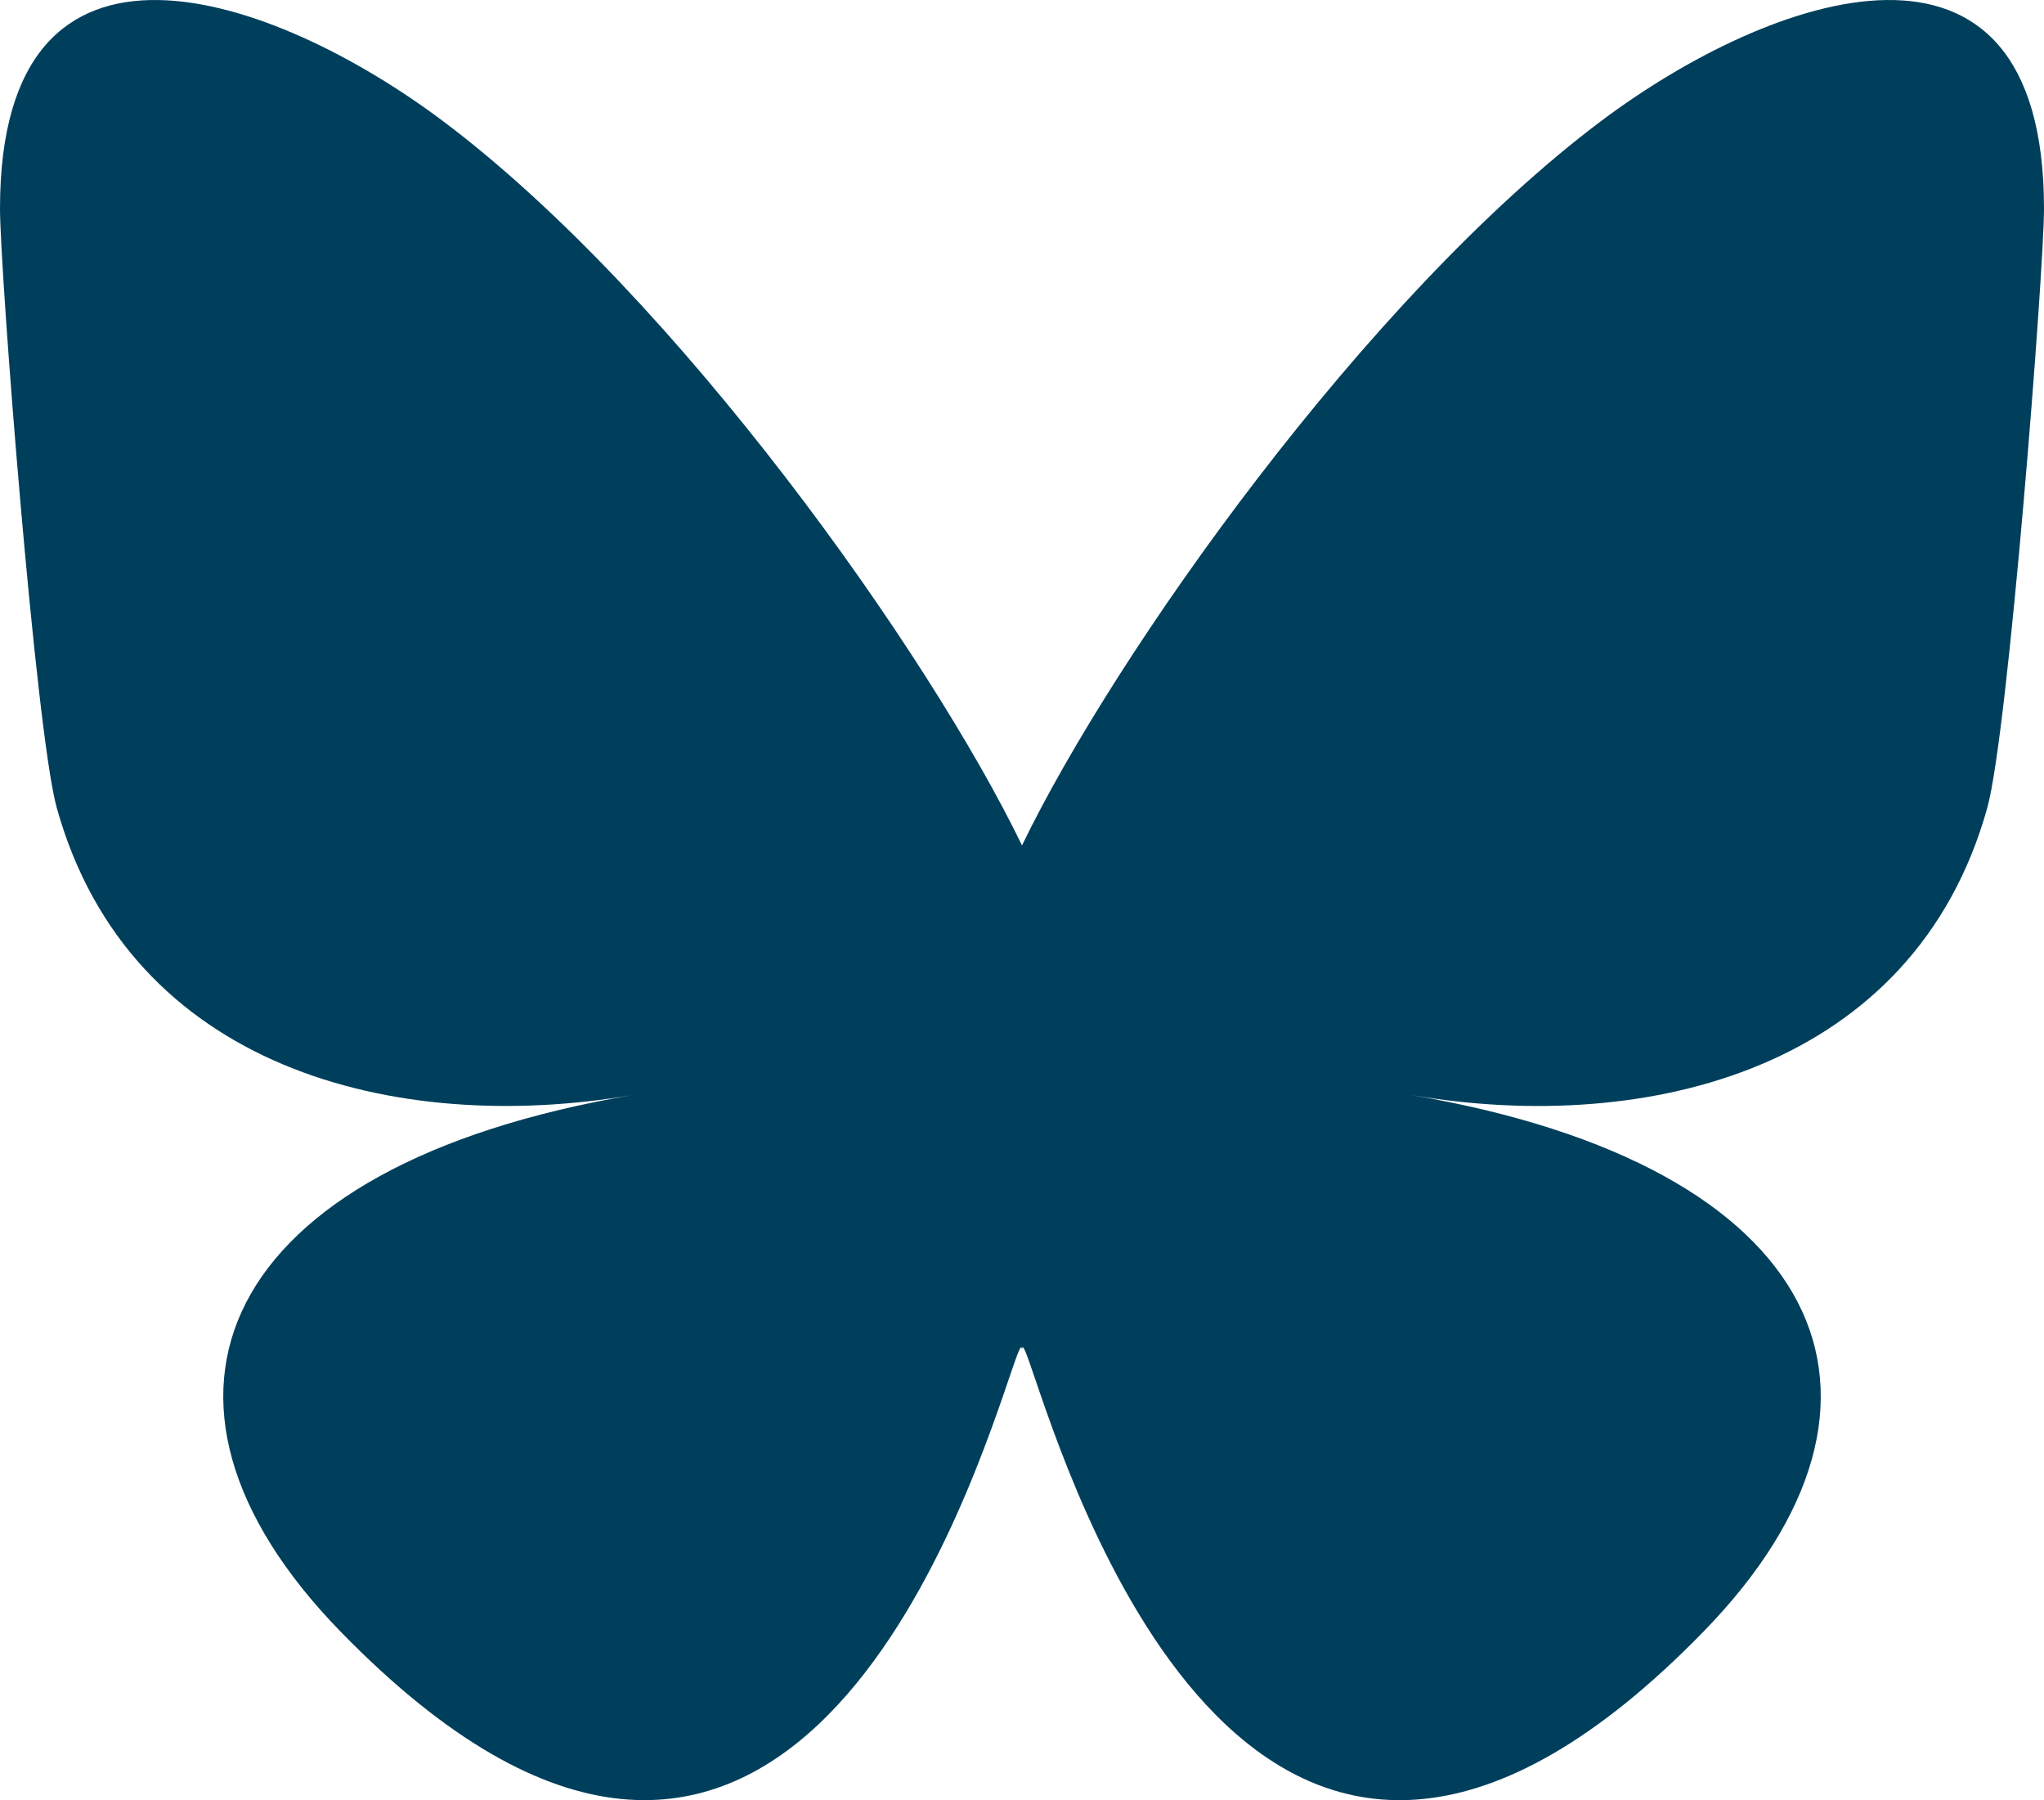
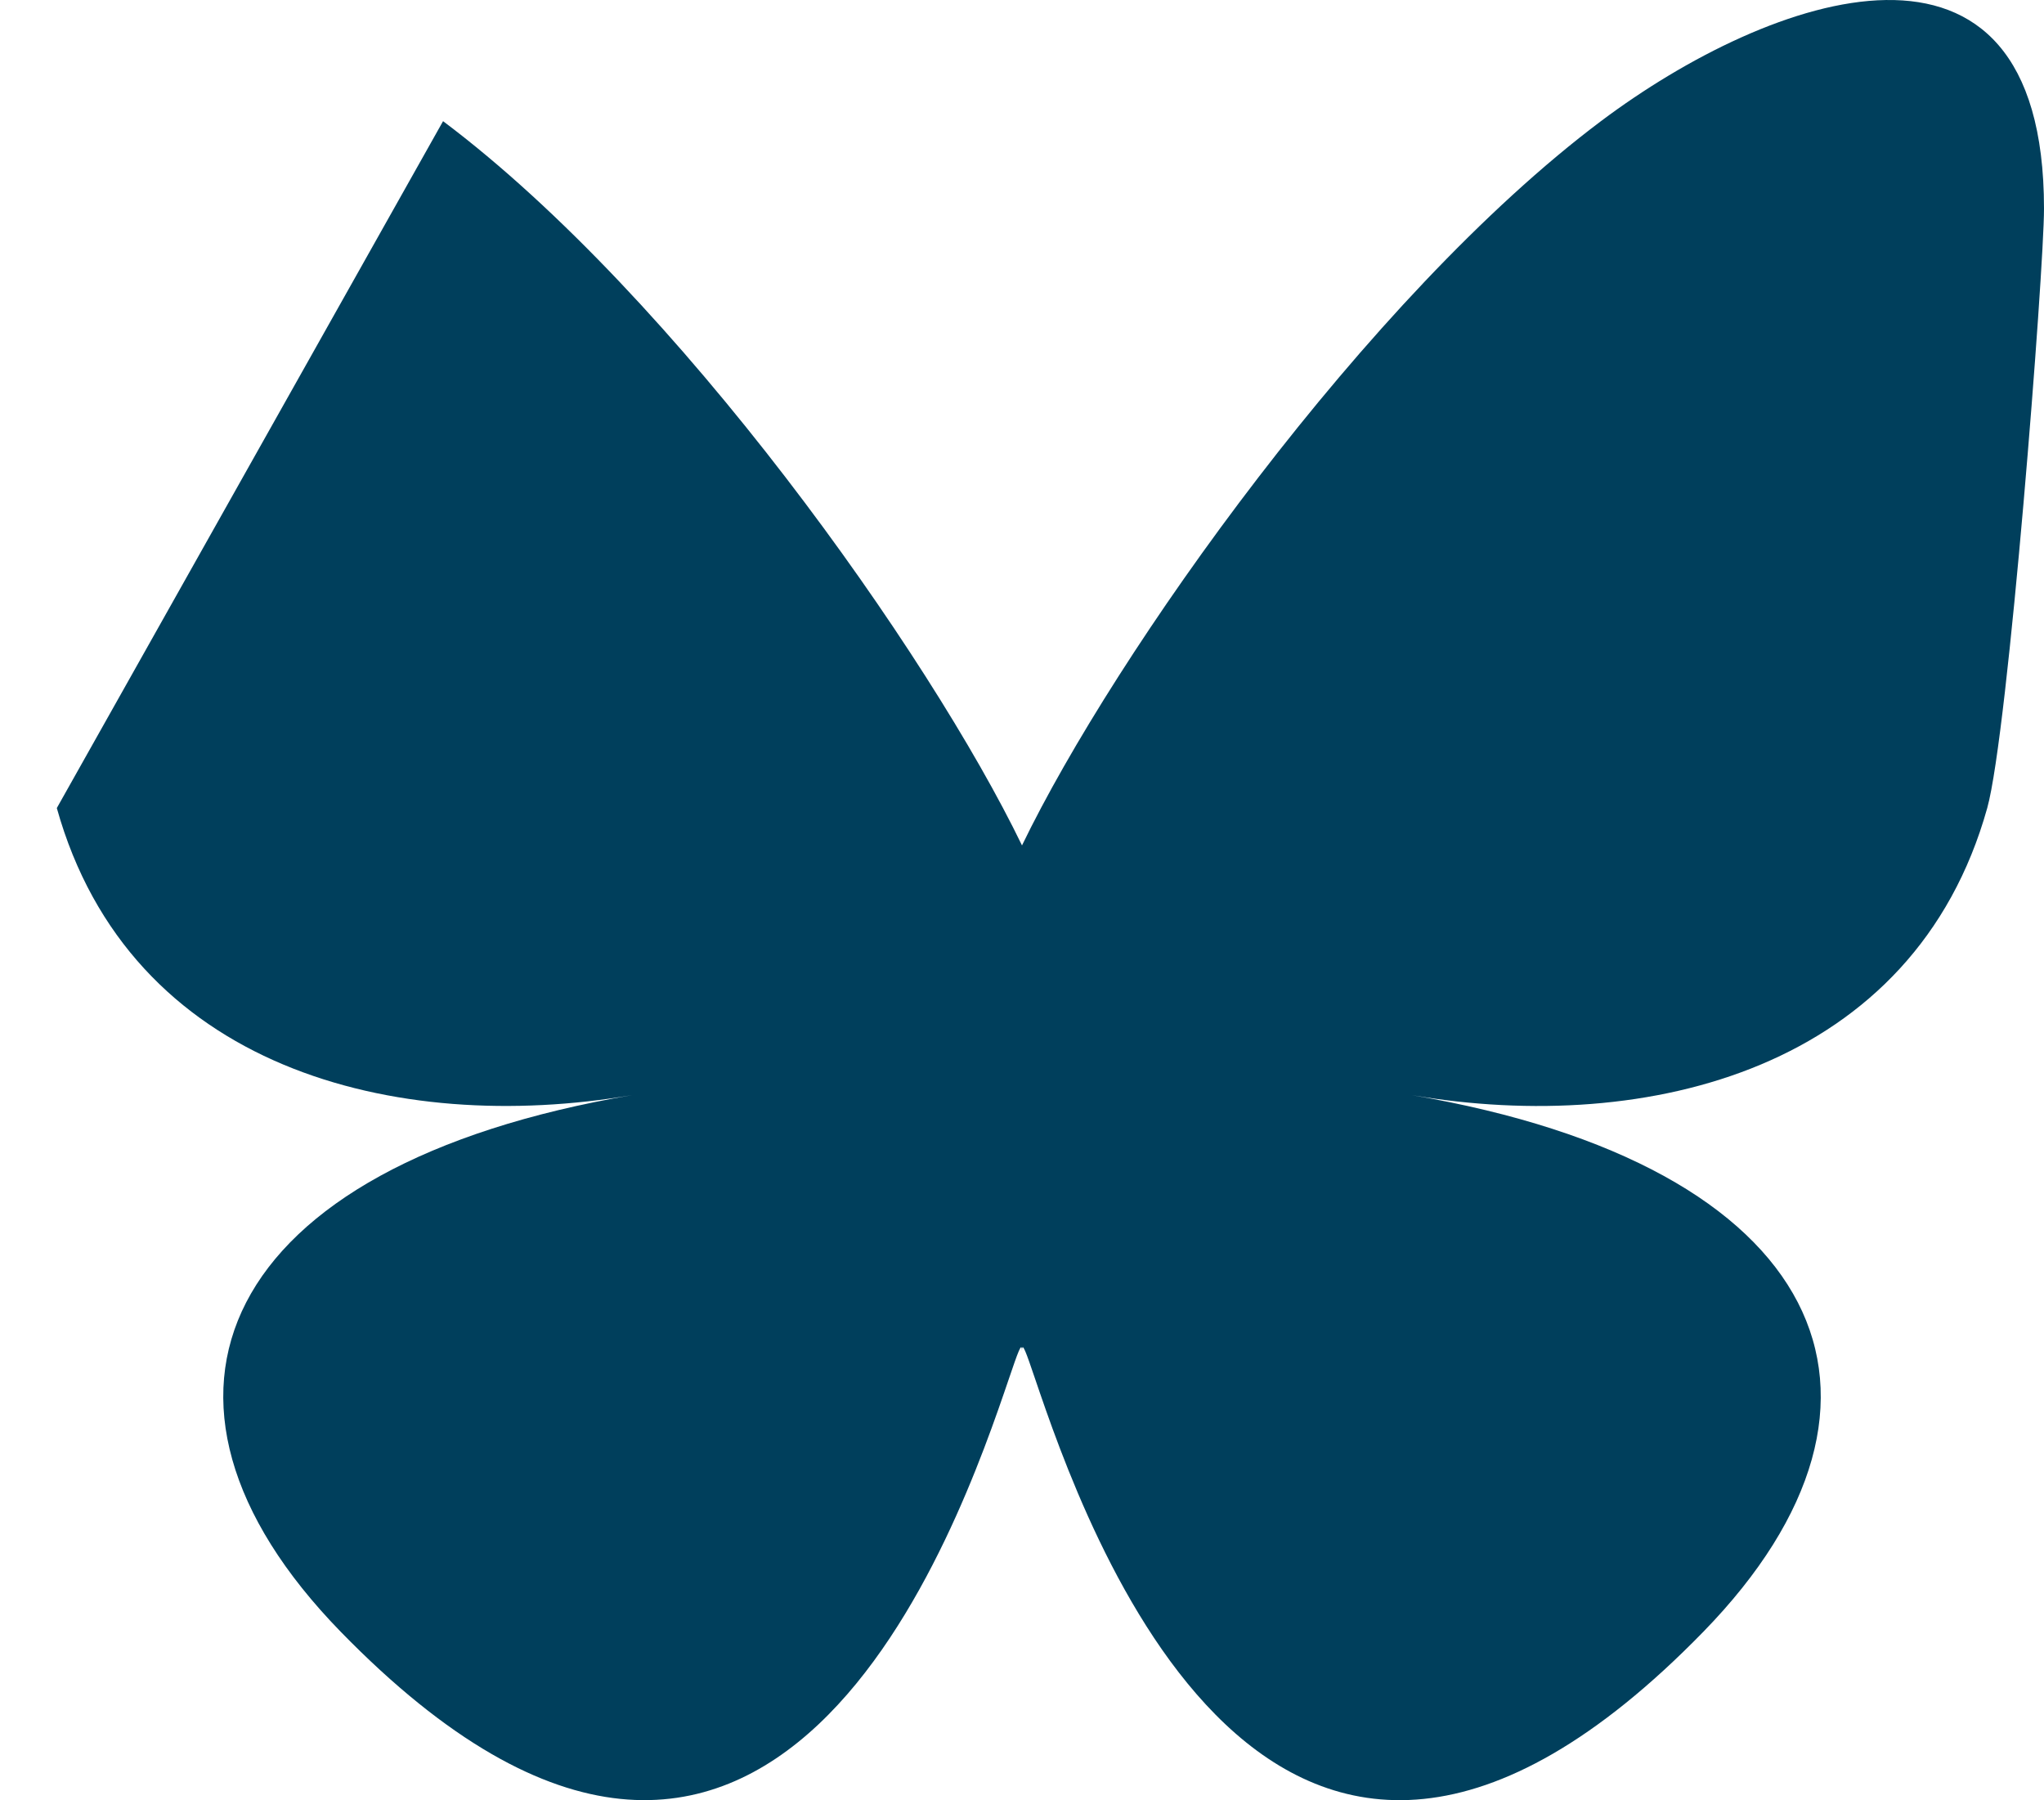
<svg xmlns="http://www.w3.org/2000/svg" width="180.916" height="159.294" viewBox="0 0 180.916 159.294">
-   <path id="bsky.social" d="M39.216,10.722C59.957,26.294,82.266,57.868,90.458,74.81c8.192-16.942,30.5-48.516,51.242-64.088,14.966-11.235,39.216-19.929,39.216,7.735,0,5.525-3.168,46.412-5.026,53.05-6.458,23.077-29.99,28.963-50.922,25.4,36.589,6.227,45.9,26.854,25.8,47.481C112.586,183.563,95.892,134.56,91.614,122c-.784-2.3-1.151-3.379-1.157-2.463-.005-.916-.372.161-1.157,2.463-4.278,12.556-20.972,61.56-59.149,22.385-20.1-20.627-10.794-41.254,25.8-47.481-20.933,3.563-44.465-2.324-50.922-25.4C3.168,64.868,0,23.981,0,18.457,0-9.207,24.25-.513,39.216,10.722Z" fill="#003f5c" />
+   <path id="bsky.social" d="M39.216,10.722C59.957,26.294,82.266,57.868,90.458,74.81c8.192-16.942,30.5-48.516,51.242-64.088,14.966-11.235,39.216-19.929,39.216,7.735,0,5.525-3.168,46.412-5.026,53.05-6.458,23.077-29.99,28.963-50.922,25.4,36.589,6.227,45.9,26.854,25.8,47.481C112.586,183.563,95.892,134.56,91.614,122c-.784-2.3-1.151-3.379-1.157-2.463-.005-.916-.372.161-1.157,2.463-4.278,12.556-20.972,61.56-59.149,22.385-20.1-20.627-10.794-41.254,25.8-47.481-20.933,3.563-44.465-2.324-50.922-25.4Z" fill="#003f5c" />
</svg>